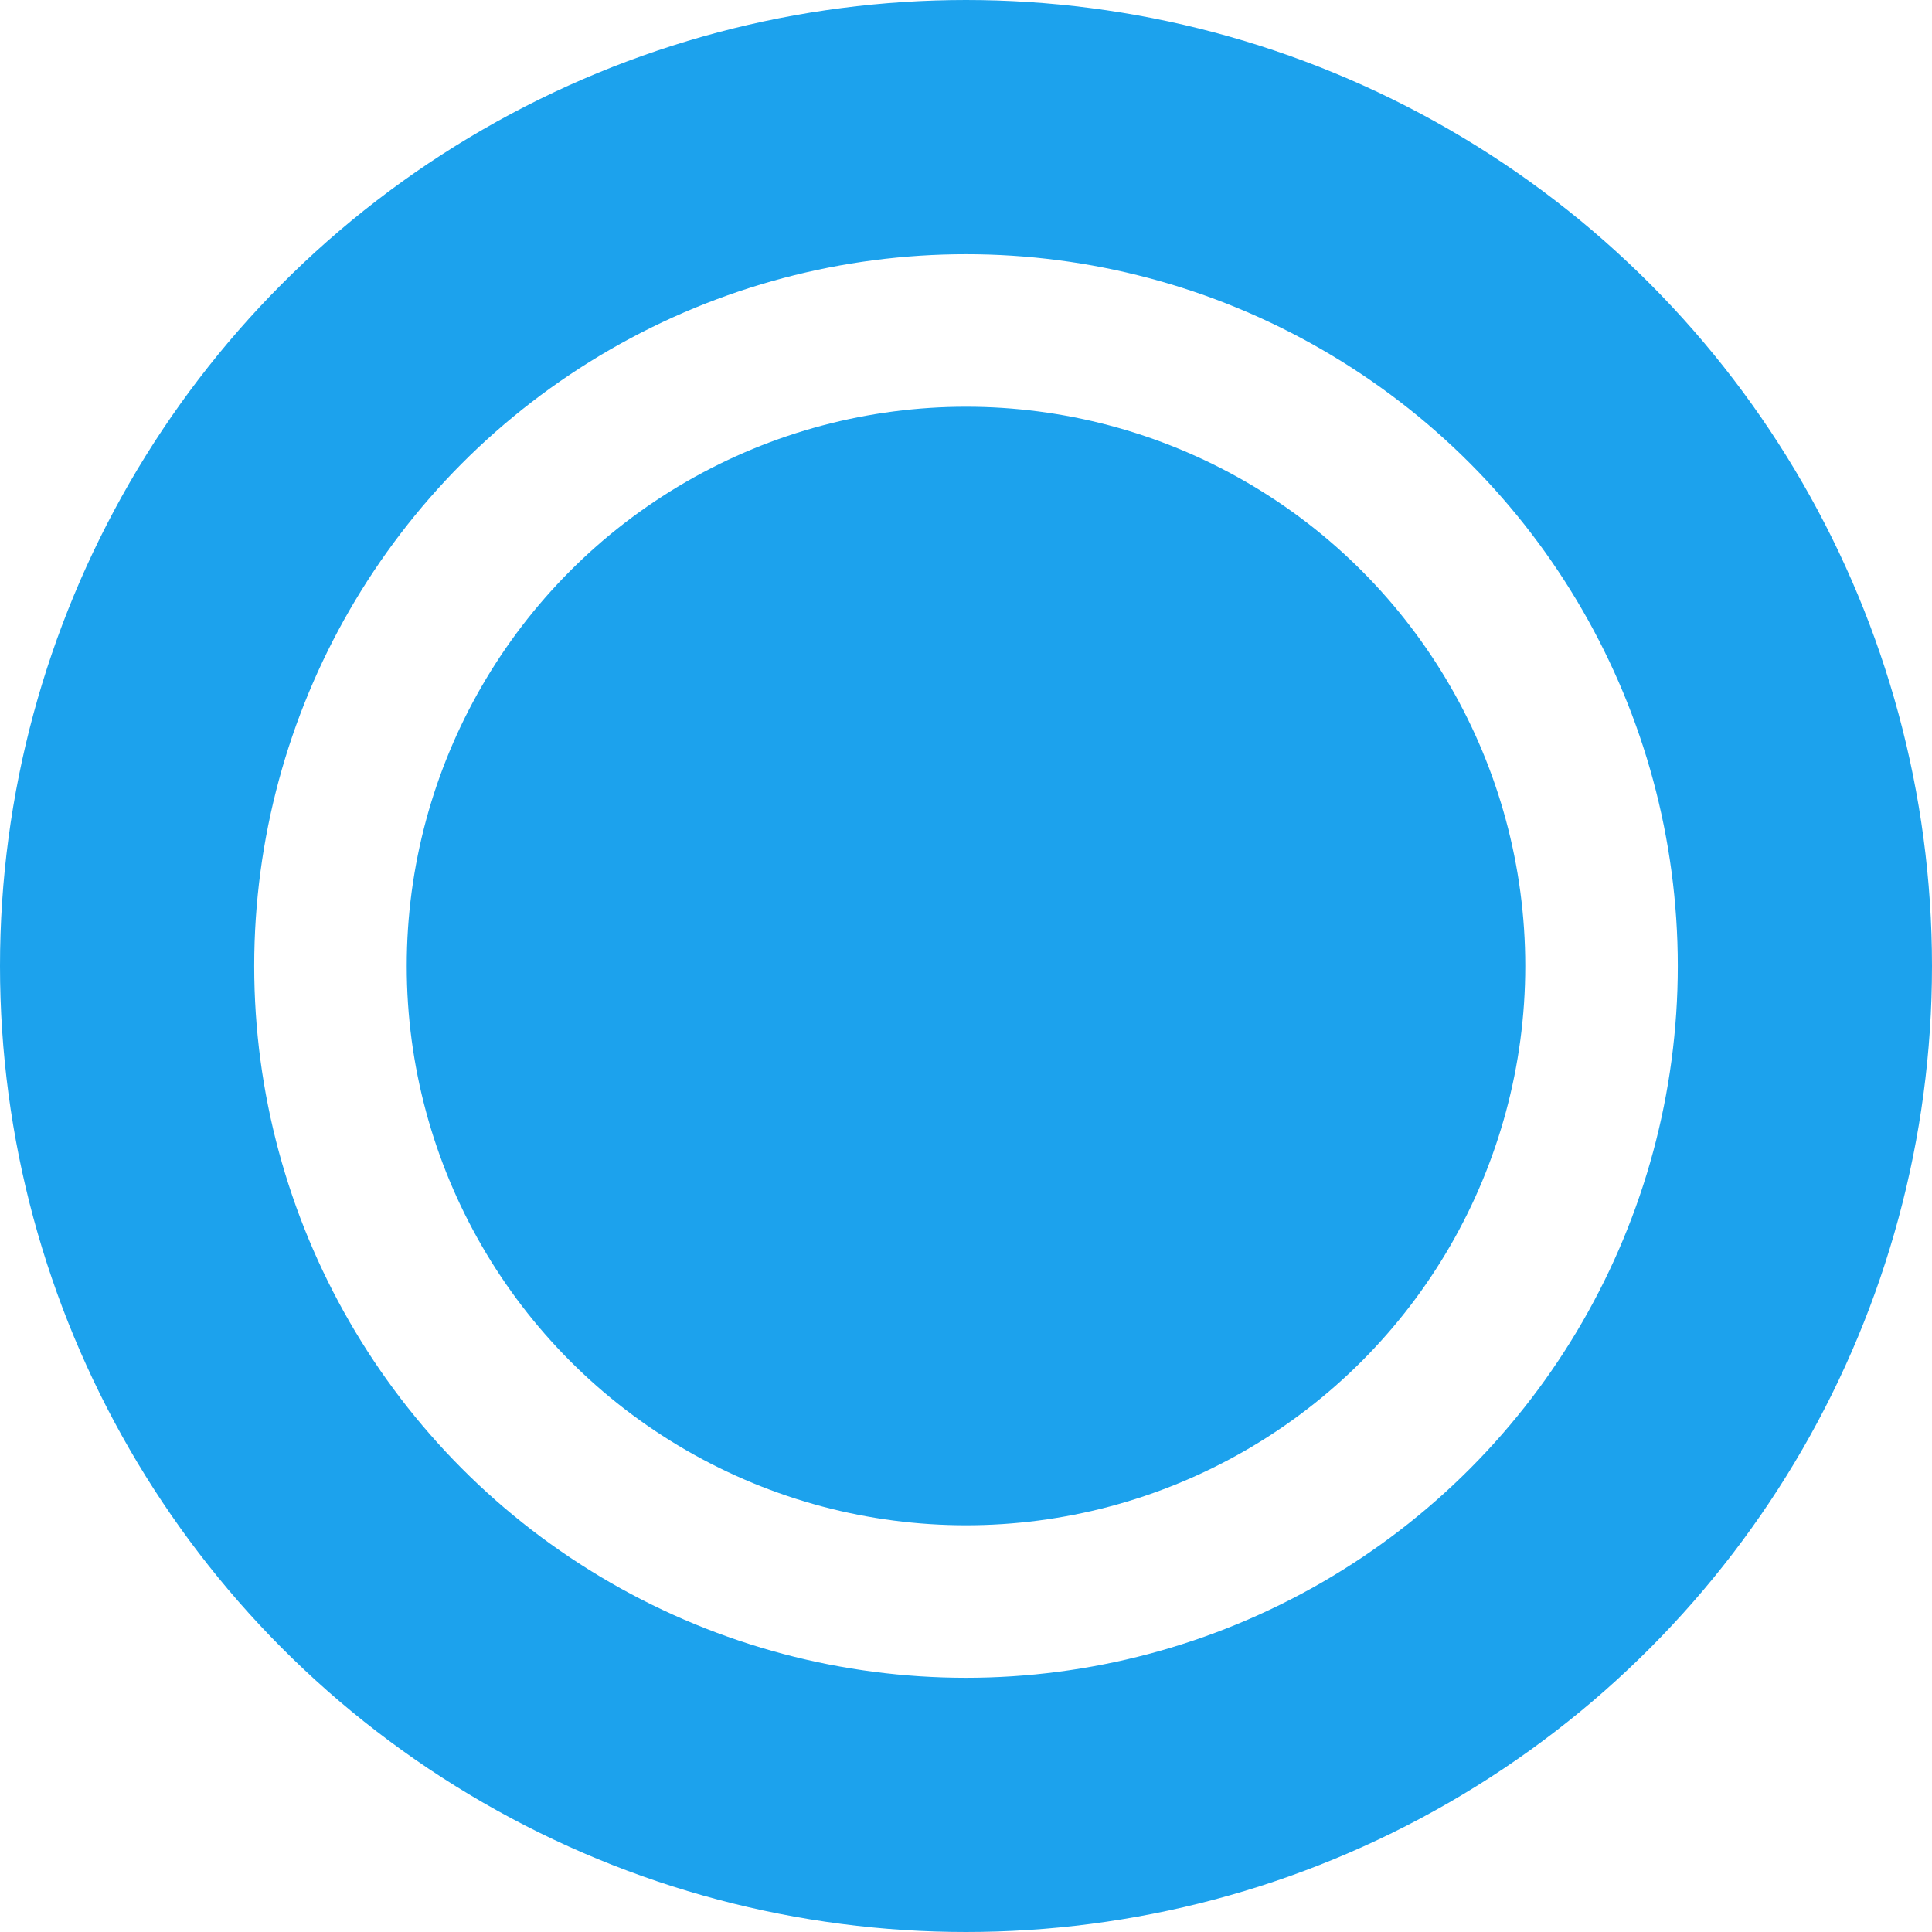
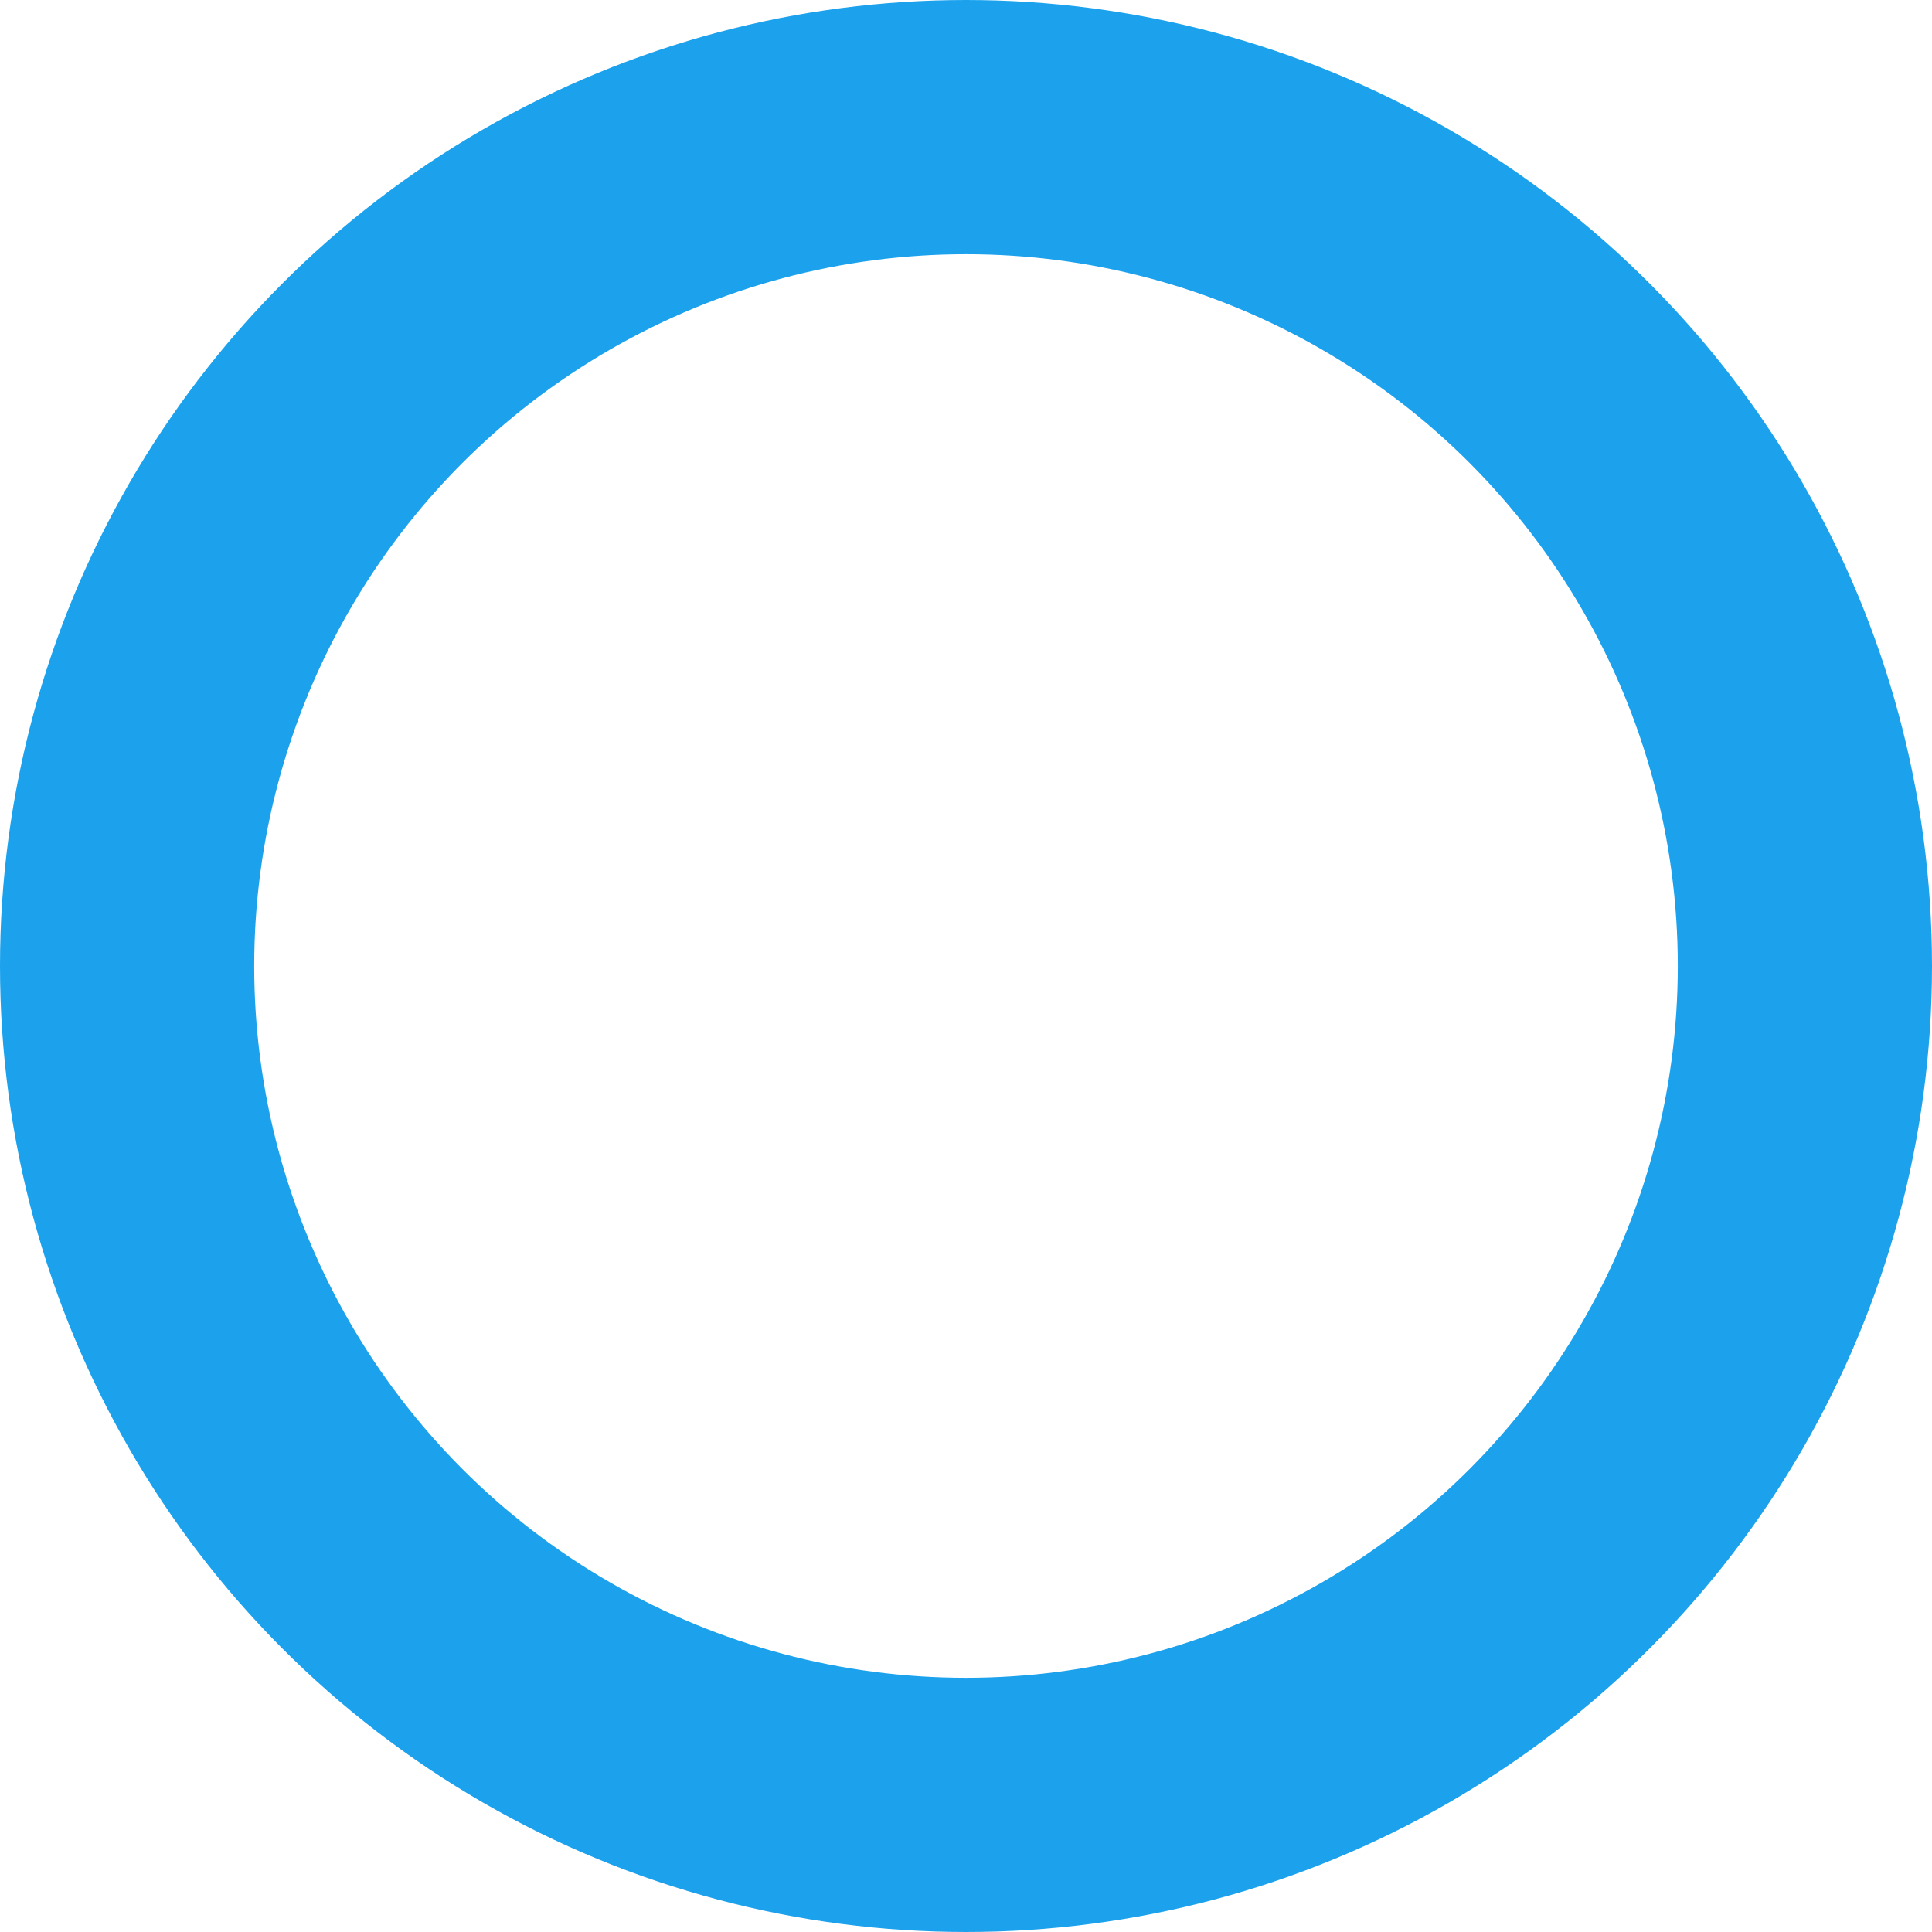
<svg xmlns="http://www.w3.org/2000/svg" width="38" height="38" viewBox="0 0 38 38" fill="none">
-   <circle cx="19" cy="19" r="11" fill="#1CA2ED" />
  <circle cx="19" cy="19" r="16.5" stroke="#1CA2ED" stroke-width="5" />
</svg>